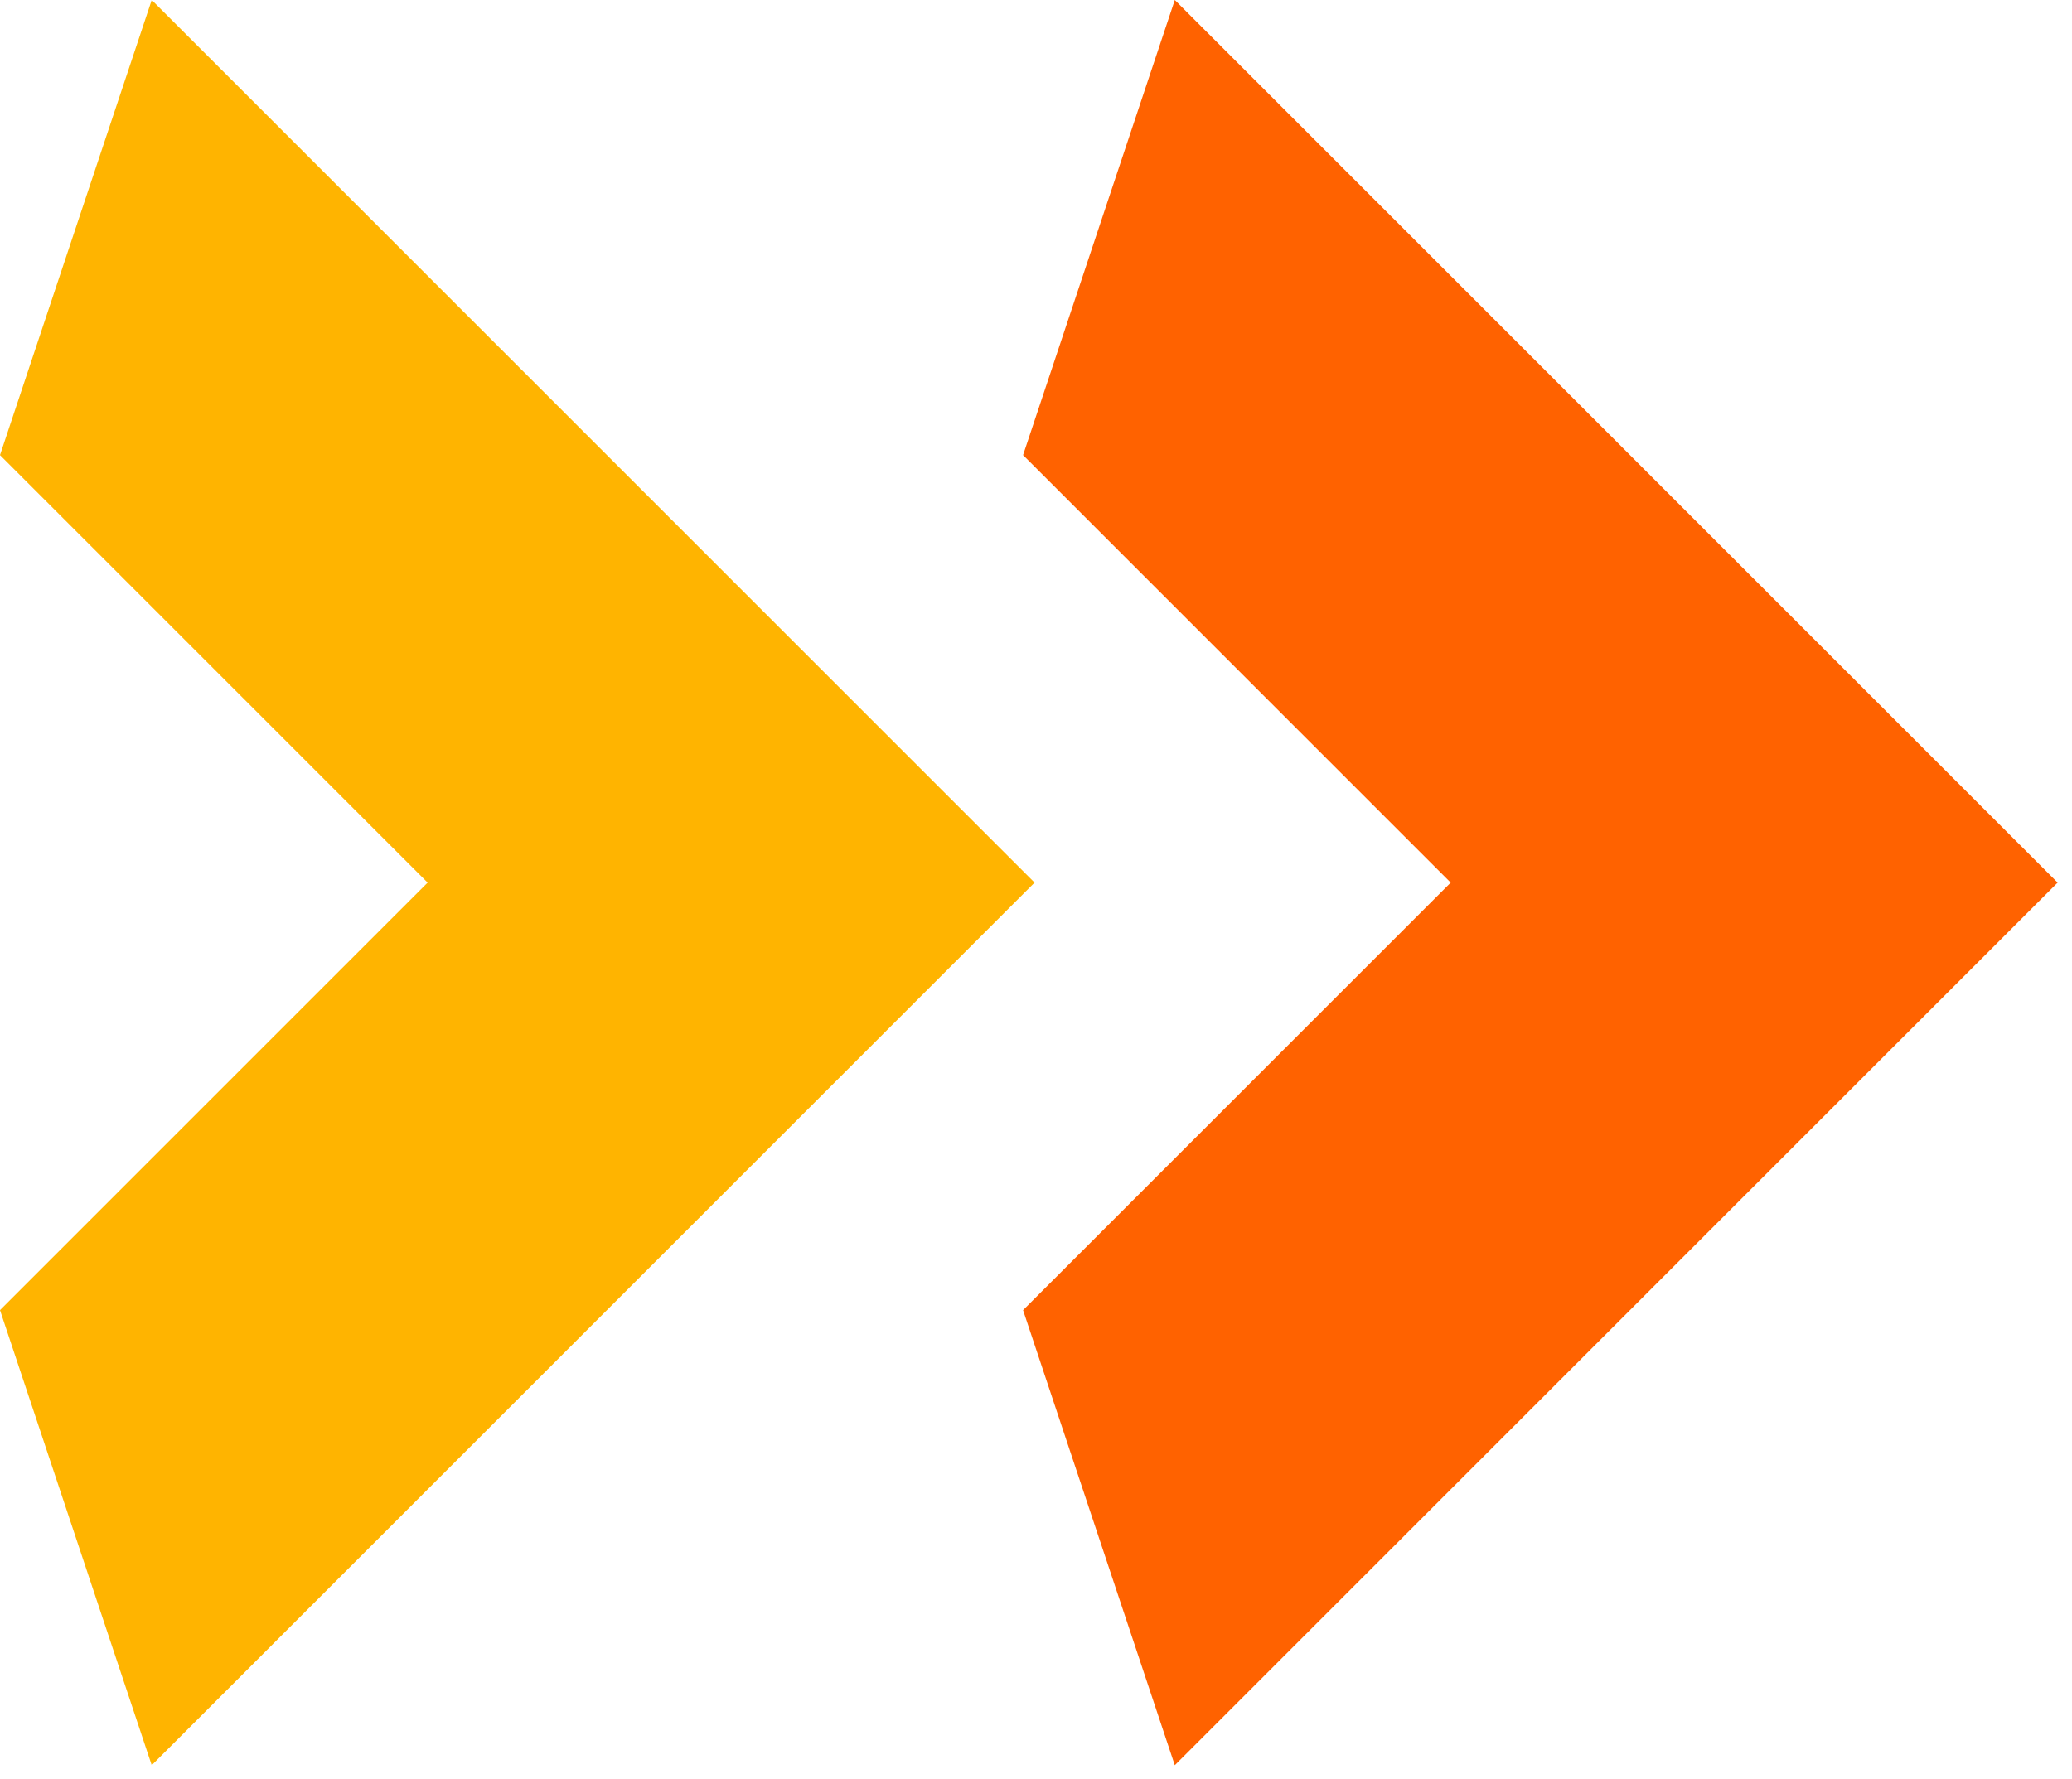
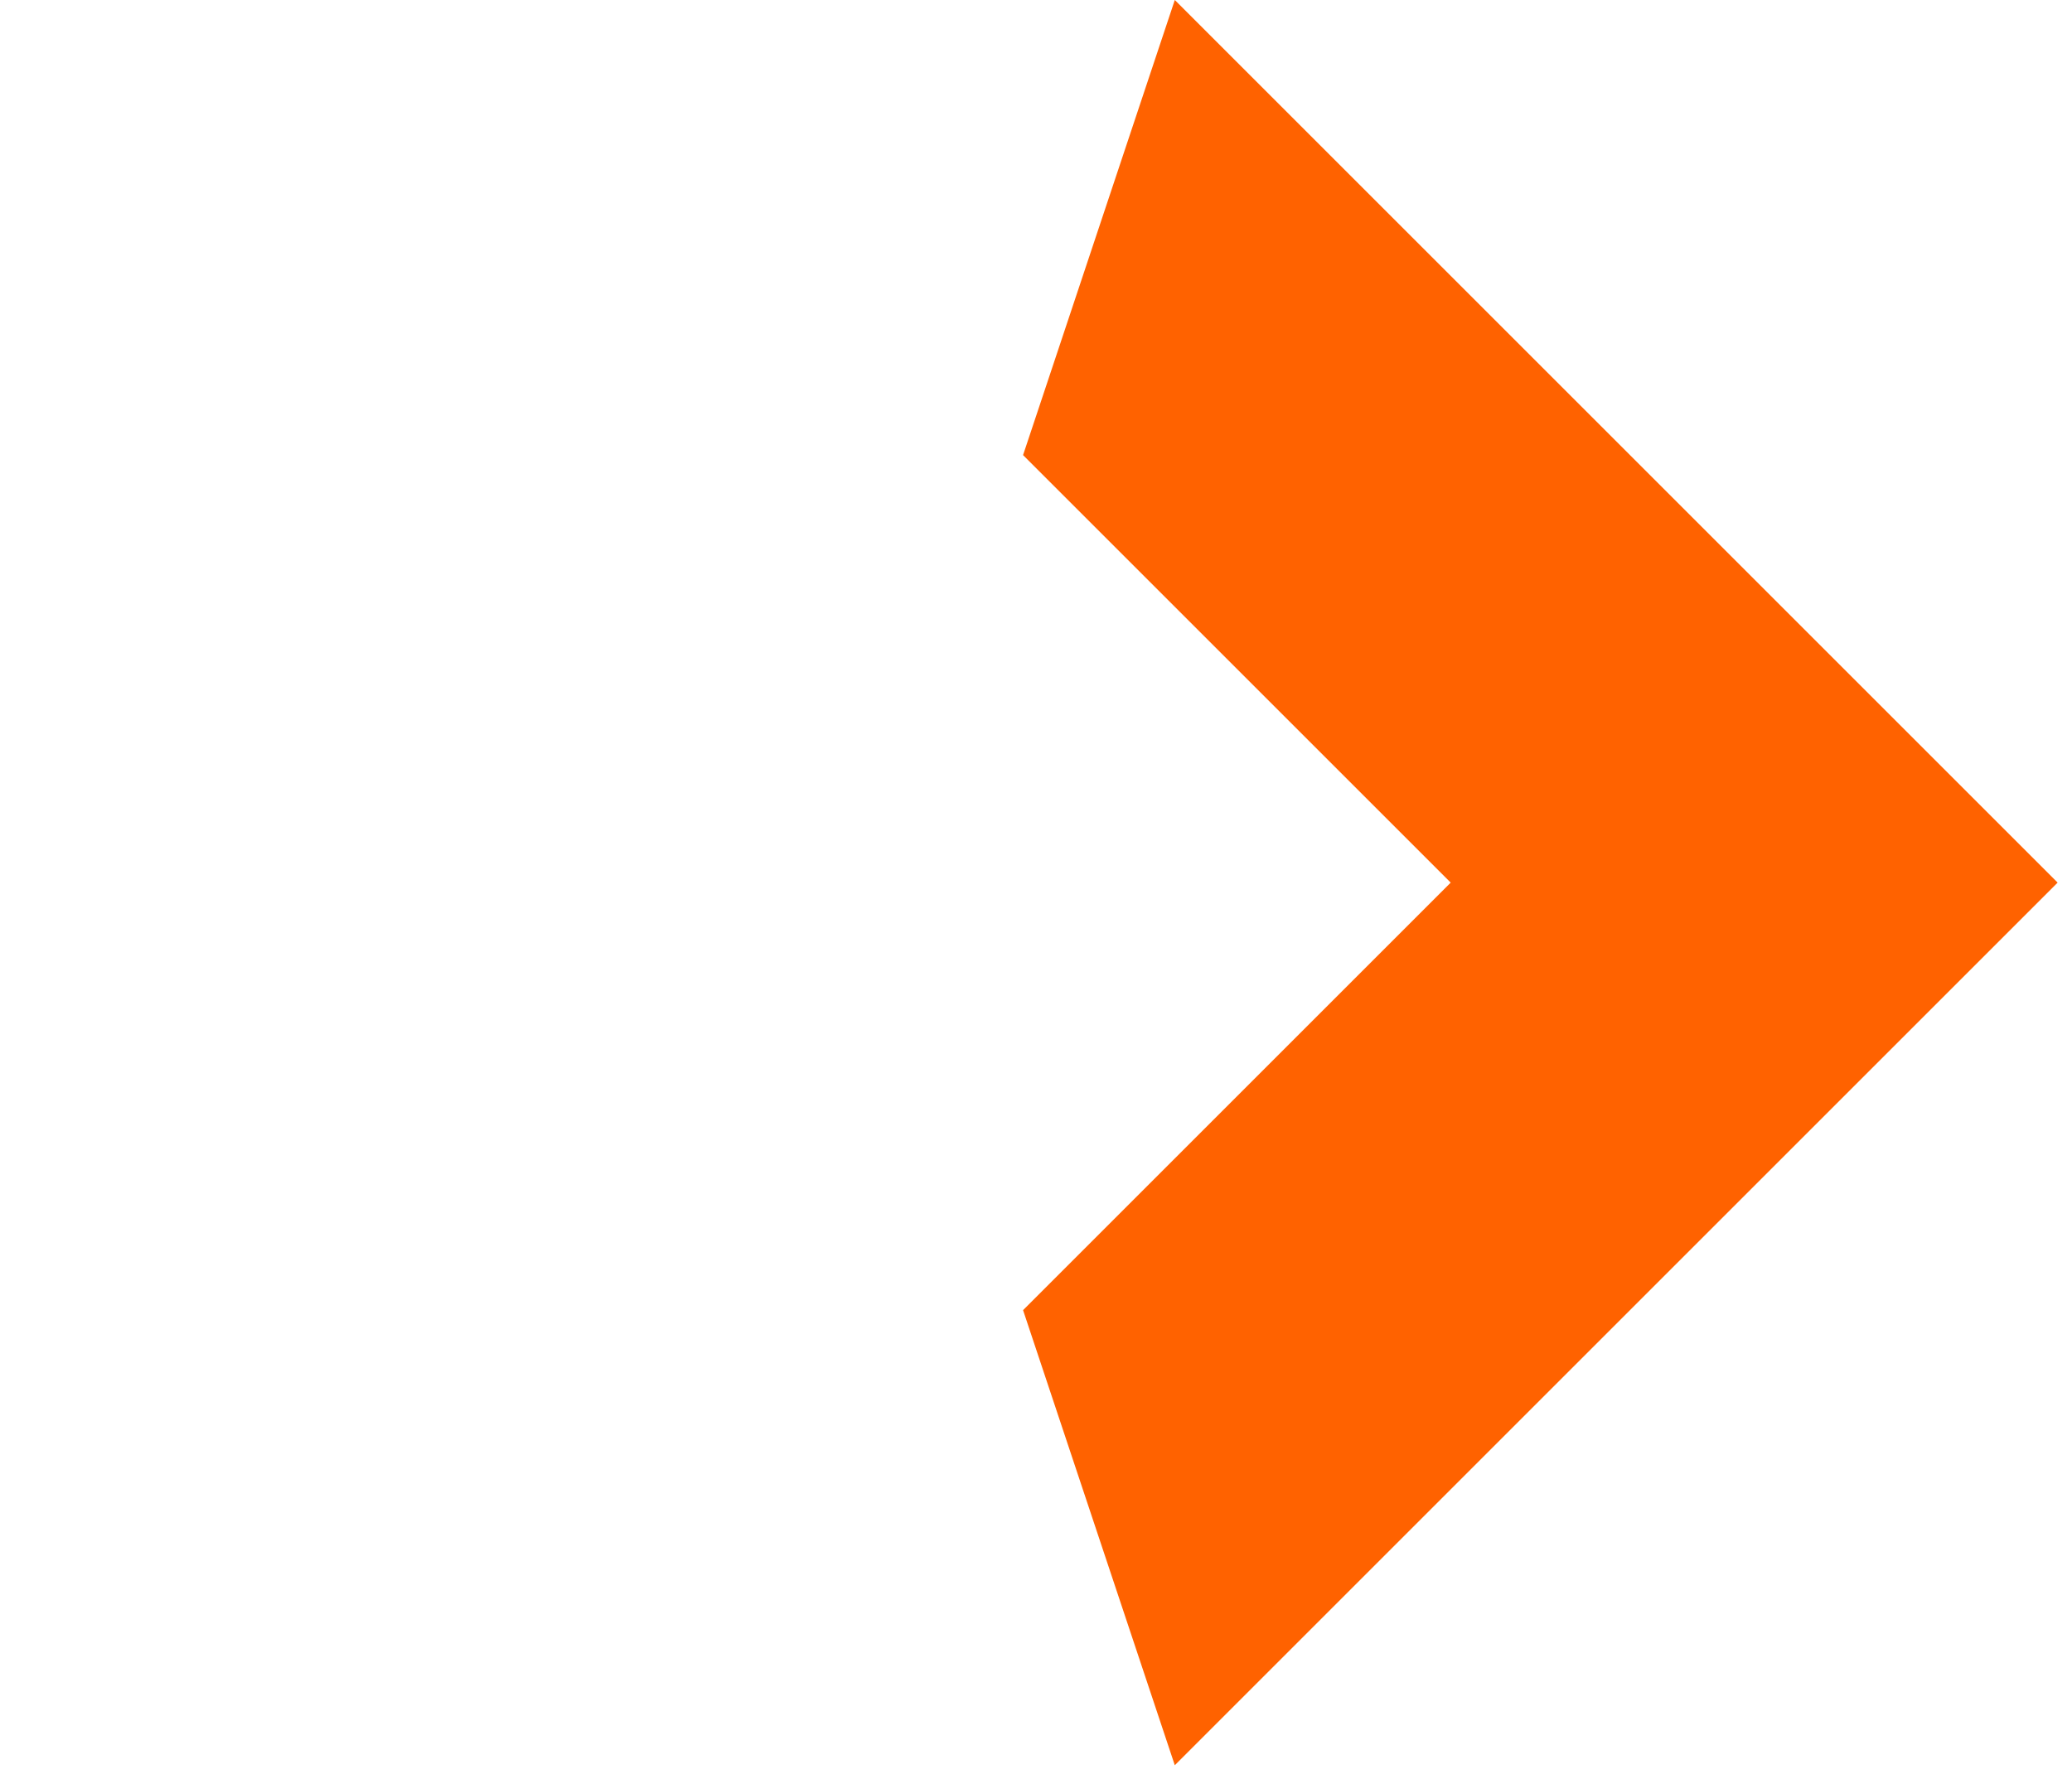
<svg xmlns="http://www.w3.org/2000/svg" width="78" height="67" viewBox="0 0 78 67" fill="none">
-   <path fill-rule="evenodd" clip-rule="evenodd" d="M44.225 0L38.513 17.136L54.611 33.234L38.513 49.332L44.225 66.468L66.035 44.658L77.459 33.234L77.459 33.234L66.035 21.81L44.225 0Z" fill="#FF6200" />
-   <path fill-rule="evenodd" clip-rule="evenodd" d="M5.712 0L7.27185e-05 17.136L16.098 33.234L0 49.332L5.712 66.468L27.522 44.658L38.946 33.234L38.946 33.234L27.522 21.81L5.712 0Z" fill="#FFB400" />
+   <path fill-rule="evenodd" clip-rule="evenodd" d="M44.225 0L38.513 17.136L54.611 33.234L38.513 49.332L44.225 66.468L66.035 44.658L77.459 33.234L77.459 33.234L66.035 21.81Z" fill="#FF6200" />
</svg>